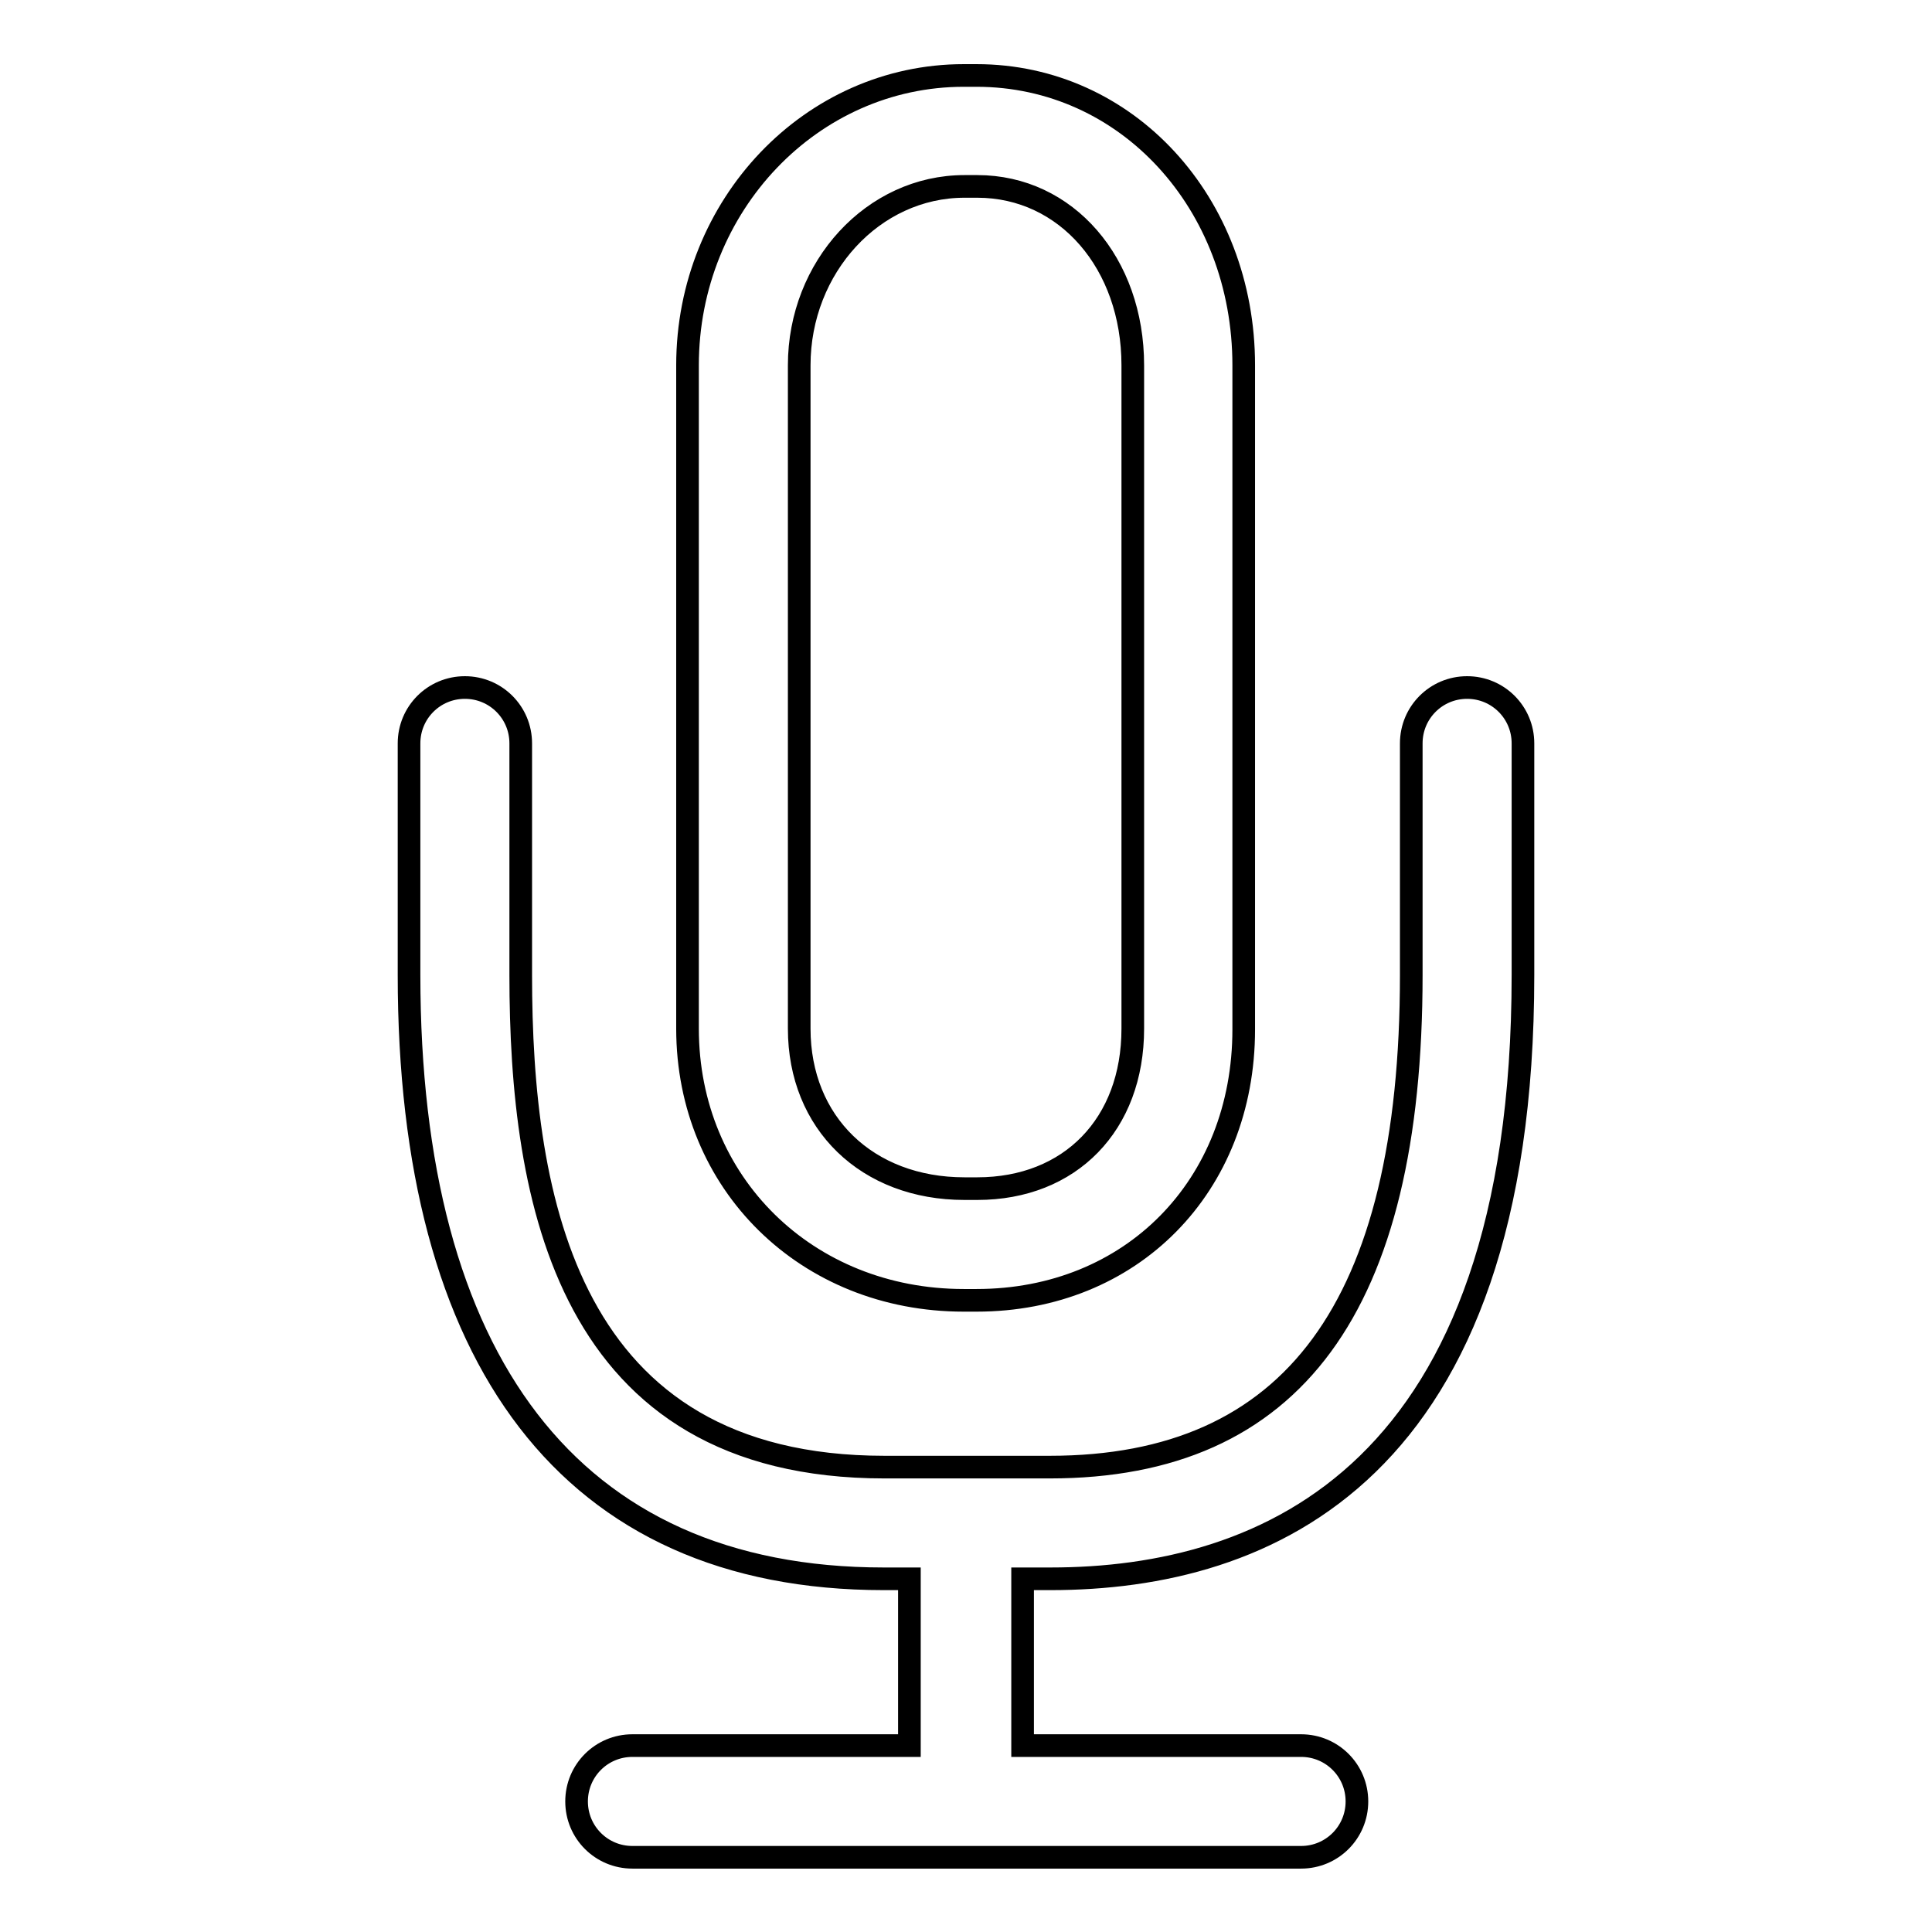
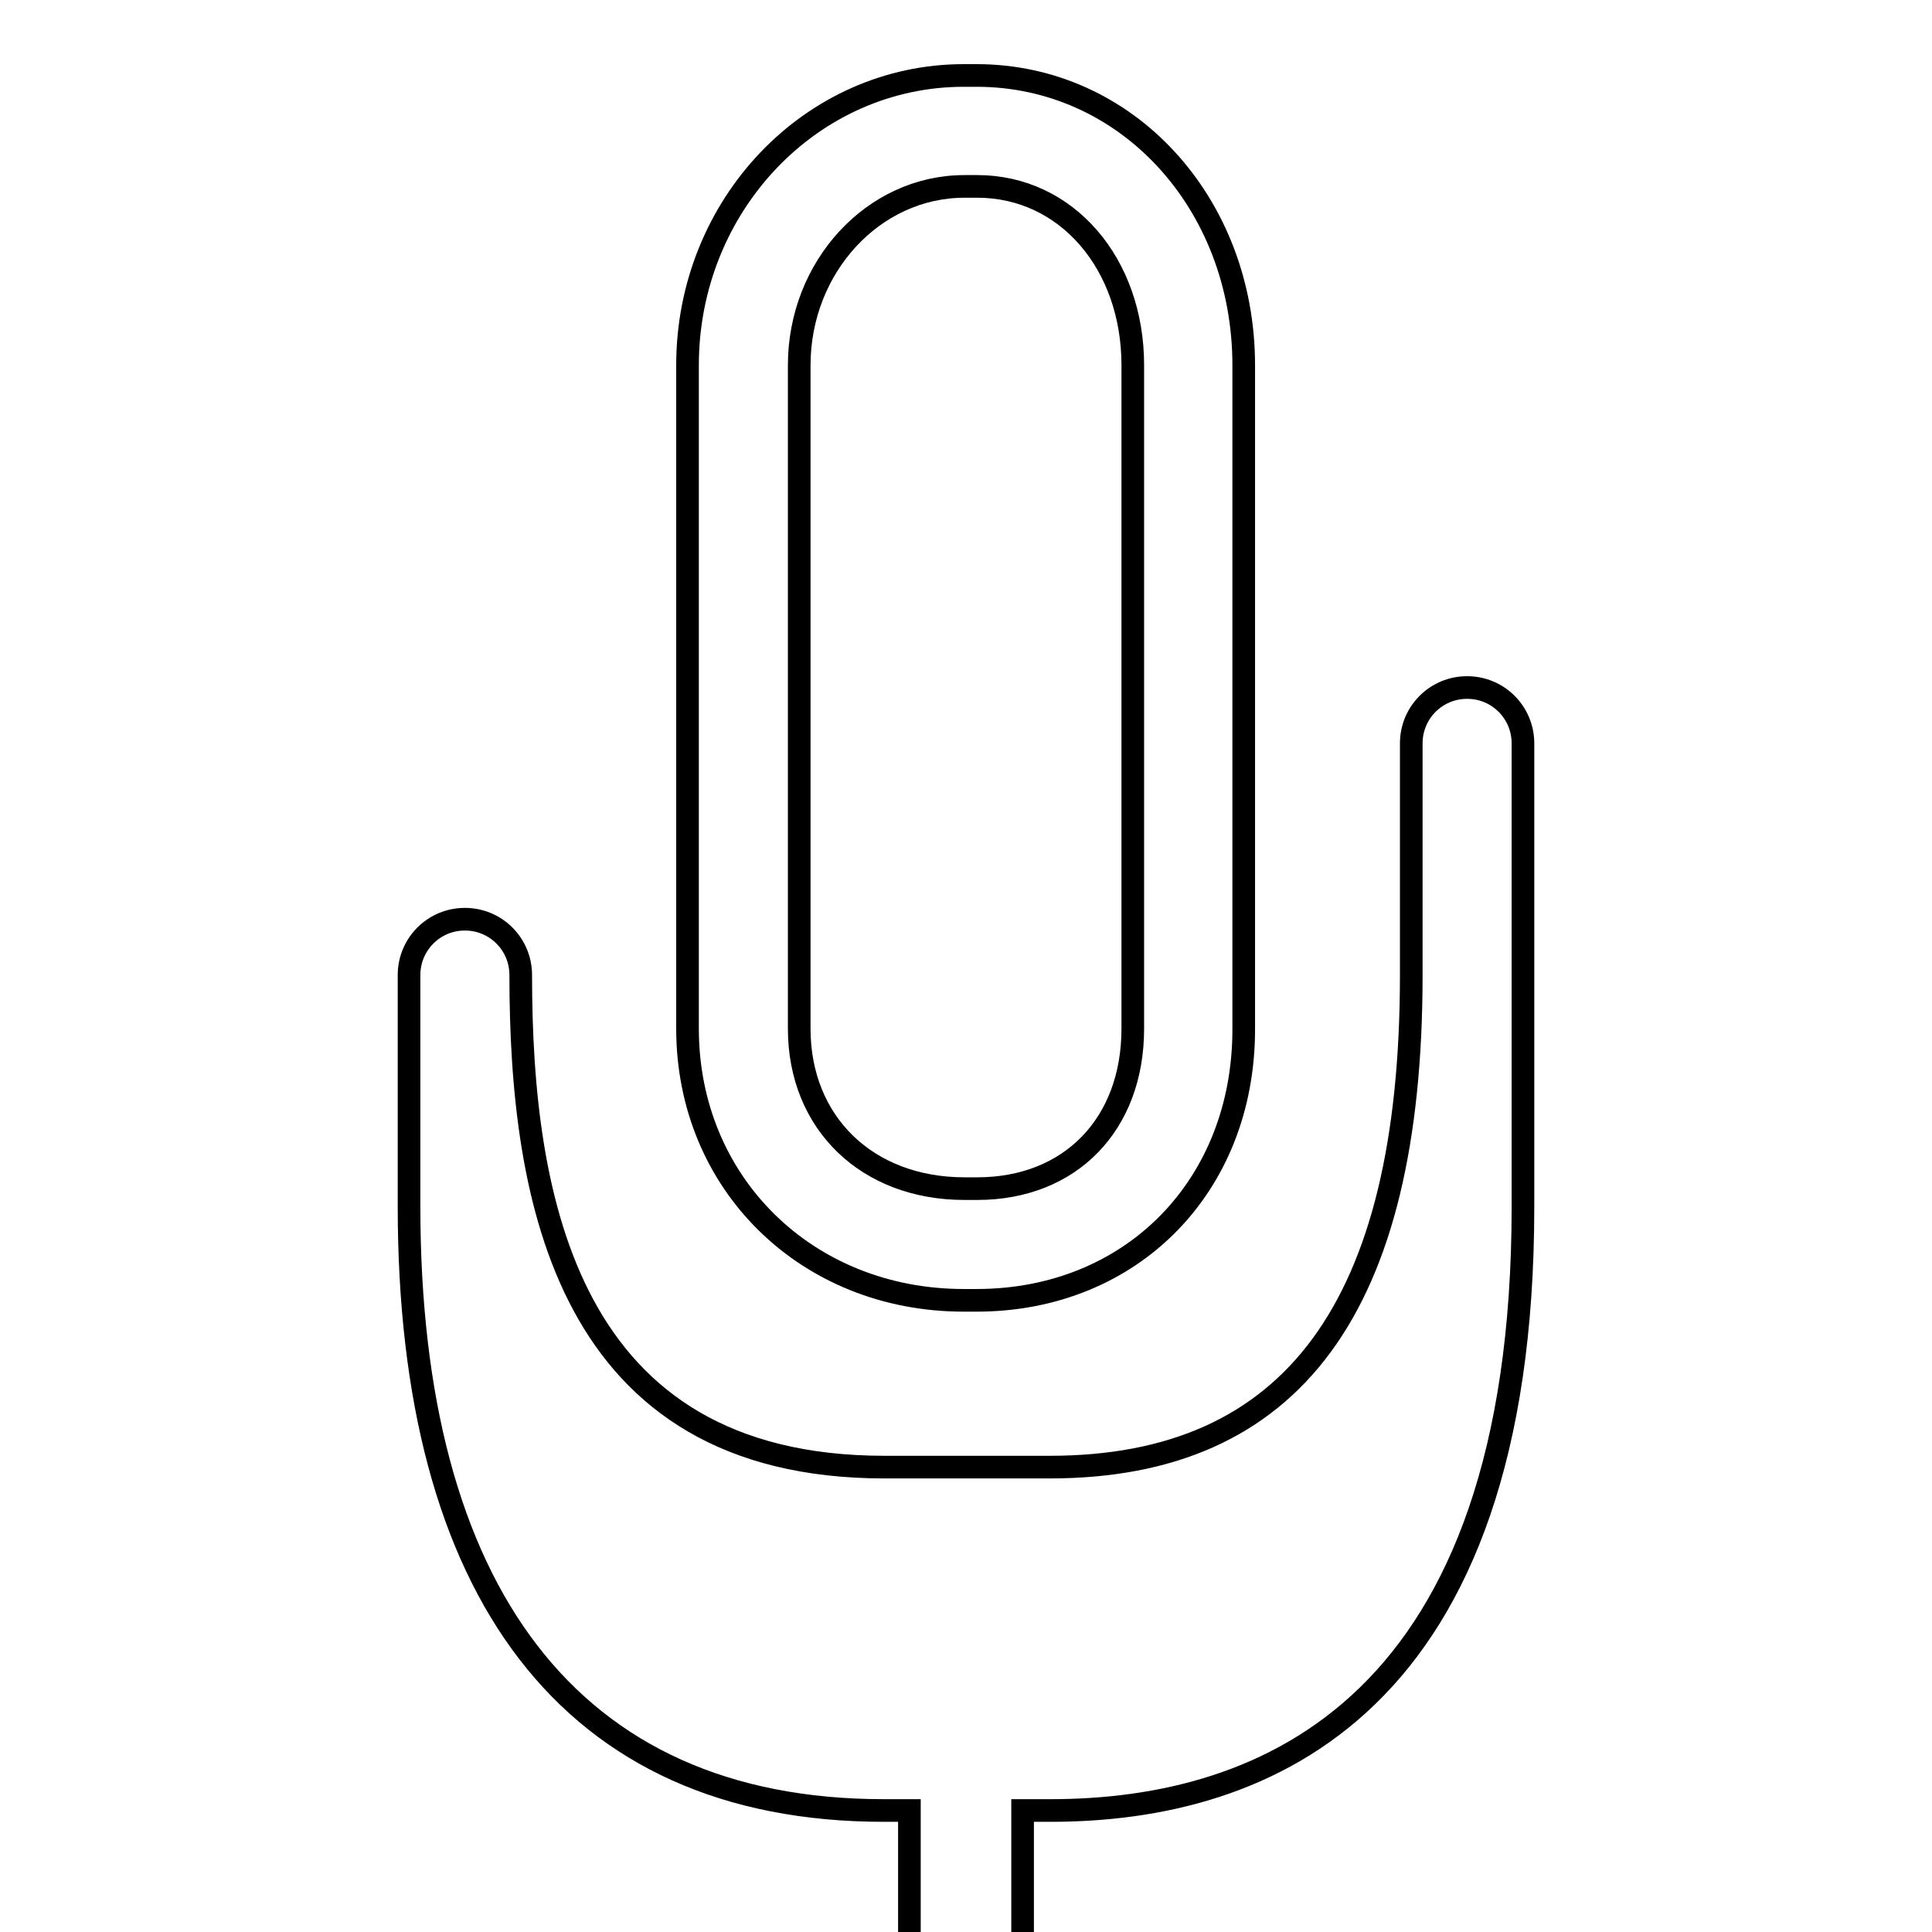
<svg xmlns="http://www.w3.org/2000/svg" version="1.1" x="0px" y="0px" viewBox="0 0 256 256" enable-background="new 0 0 256 256" xml:space="preserve">
  <g>
-     <path stroke-width="3" fill-opacity="0" stroke="#000000" d="M127.7,172.3h1.7c20.5,0,35.4-15.1,35.4-35.9V48.4c0-21.5-15.5-38.4-35.4-38.4h-1.7 c-20.2,0-36.6,17.2-36.6,38.4v87.9C91.1,156.8,106.9,172.3,127.7,172.3z M105.9,48.4c0-13,9.8-23.7,21.9-23.7h1.7 c11.8,0,20.6,10.2,20.6,23.7v87.9c0,12.7-8.3,21.2-20.6,21.2h-1.7c-12.9,0-21.9-8.7-21.9-21.2V48.4z M194.4,91.1 c-4.1,0-7.4,3.3-7.4,7.4v30.7c0,43.9-15.7,65.2-47.9,65.2h-21.9c-42.1,0-48.2-35.5-48.2-65.2V98.5c0-4.1-3.3-7.4-7.4-7.4 c-4.1,0-7.4,3.3-7.4,7.4v30.7c0,50.8,21.2,80,62.9,80h3.4v22.1H83.8c-4.1,0-7.4,3.3-7.4,7.4s3.3,7.4,7.4,7.4h36.9h14.8h36.9 c4.1,0,7.4-3.3,7.4-7.4s-3.3-7.4-7.4-7.4h-36.9v-22.1h3.7c28.6,0,62.6-13.9,62.6-80V98.5C201.8,94.4,198.5,91.1,194.4,91.1z" />
+     <path stroke-width="3" fill-opacity="0" stroke="#000000" d="M127.7,172.3h1.7c20.5,0,35.4-15.1,35.4-35.9V48.4c0-21.5-15.5-38.4-35.4-38.4h-1.7 c-20.2,0-36.6,17.2-36.6,38.4v87.9C91.1,156.8,106.9,172.3,127.7,172.3z M105.9,48.4c0-13,9.8-23.7,21.9-23.7h1.7 c11.8,0,20.6,10.2,20.6,23.7v87.9c0,12.7-8.3,21.2-20.6,21.2h-1.7c-12.9,0-21.9-8.7-21.9-21.2V48.4z M194.4,91.1 c-4.1,0-7.4,3.3-7.4,7.4v30.7c0,43.9-15.7,65.2-47.9,65.2h-21.9c-42.1,0-48.2-35.5-48.2-65.2c0-4.1-3.3-7.4-7.4-7.4 c-4.1,0-7.4,3.3-7.4,7.4v30.7c0,50.8,21.2,80,62.9,80h3.4v22.1H83.8c-4.1,0-7.4,3.3-7.4,7.4s3.3,7.4,7.4,7.4h36.9h14.8h36.9 c4.1,0,7.4-3.3,7.4-7.4s-3.3-7.4-7.4-7.4h-36.9v-22.1h3.7c28.6,0,62.6-13.9,62.6-80V98.5C201.8,94.4,198.5,91.1,194.4,91.1z" />
  </g>
</svg>